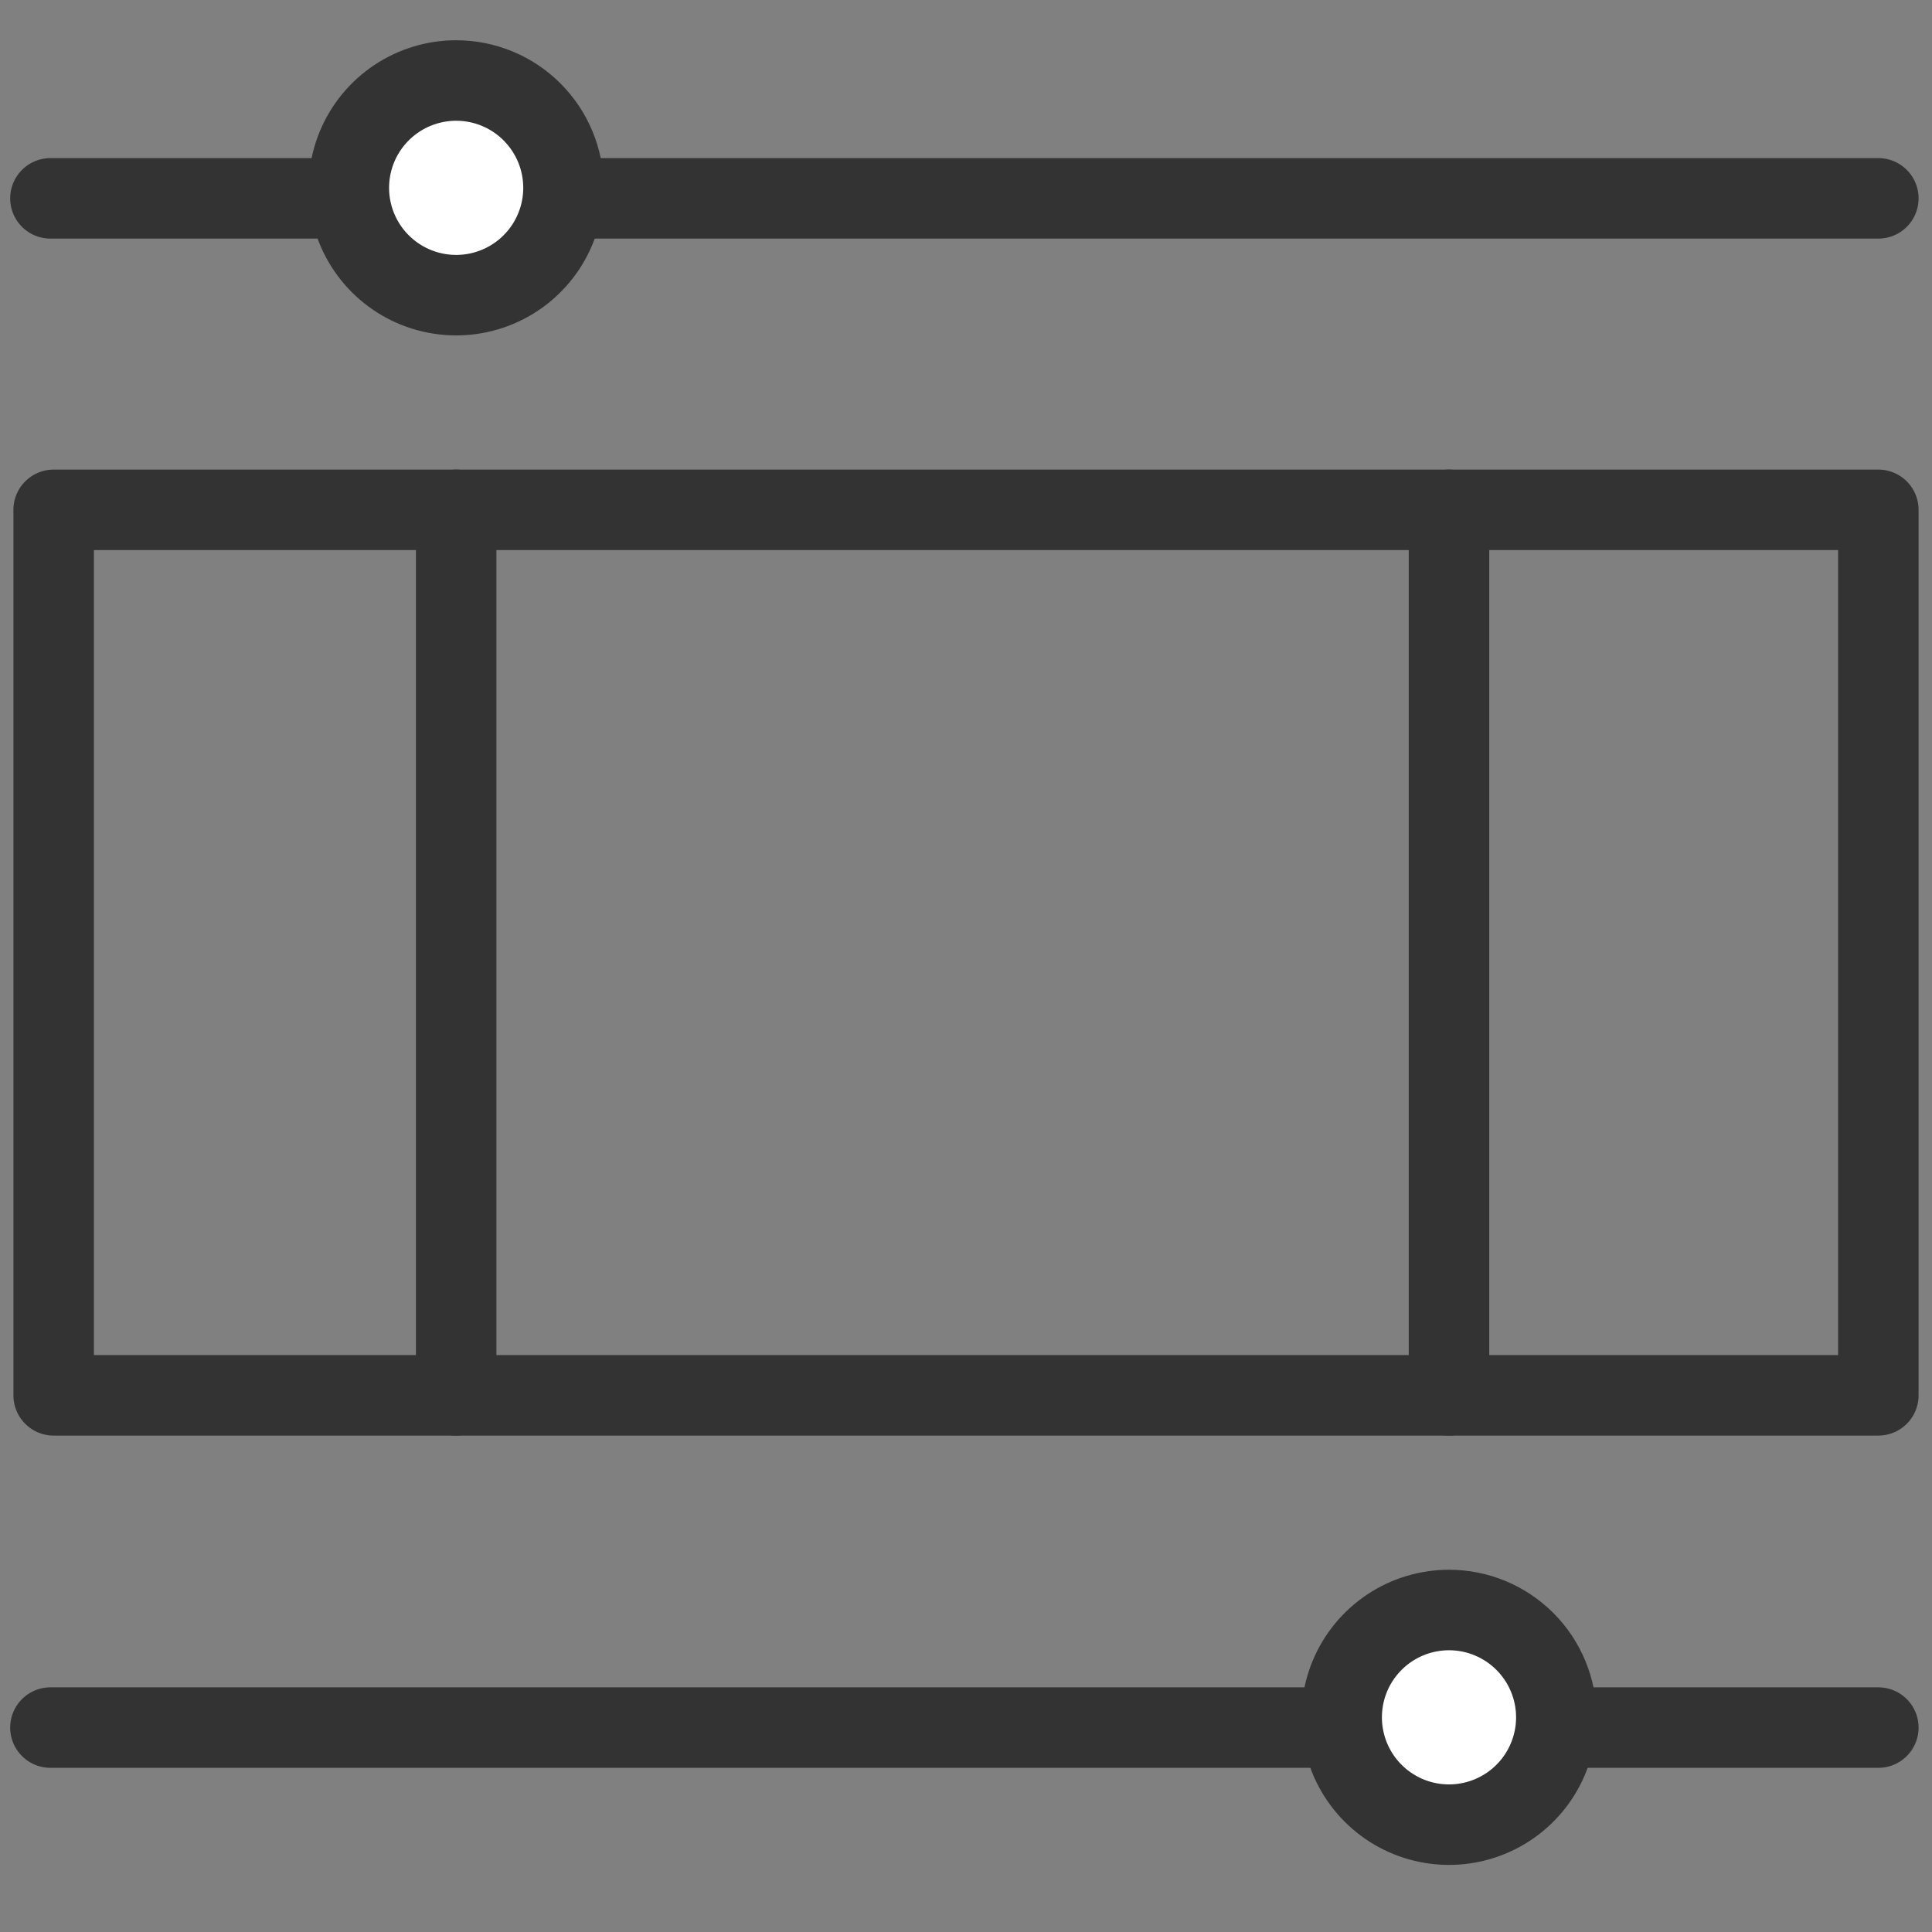
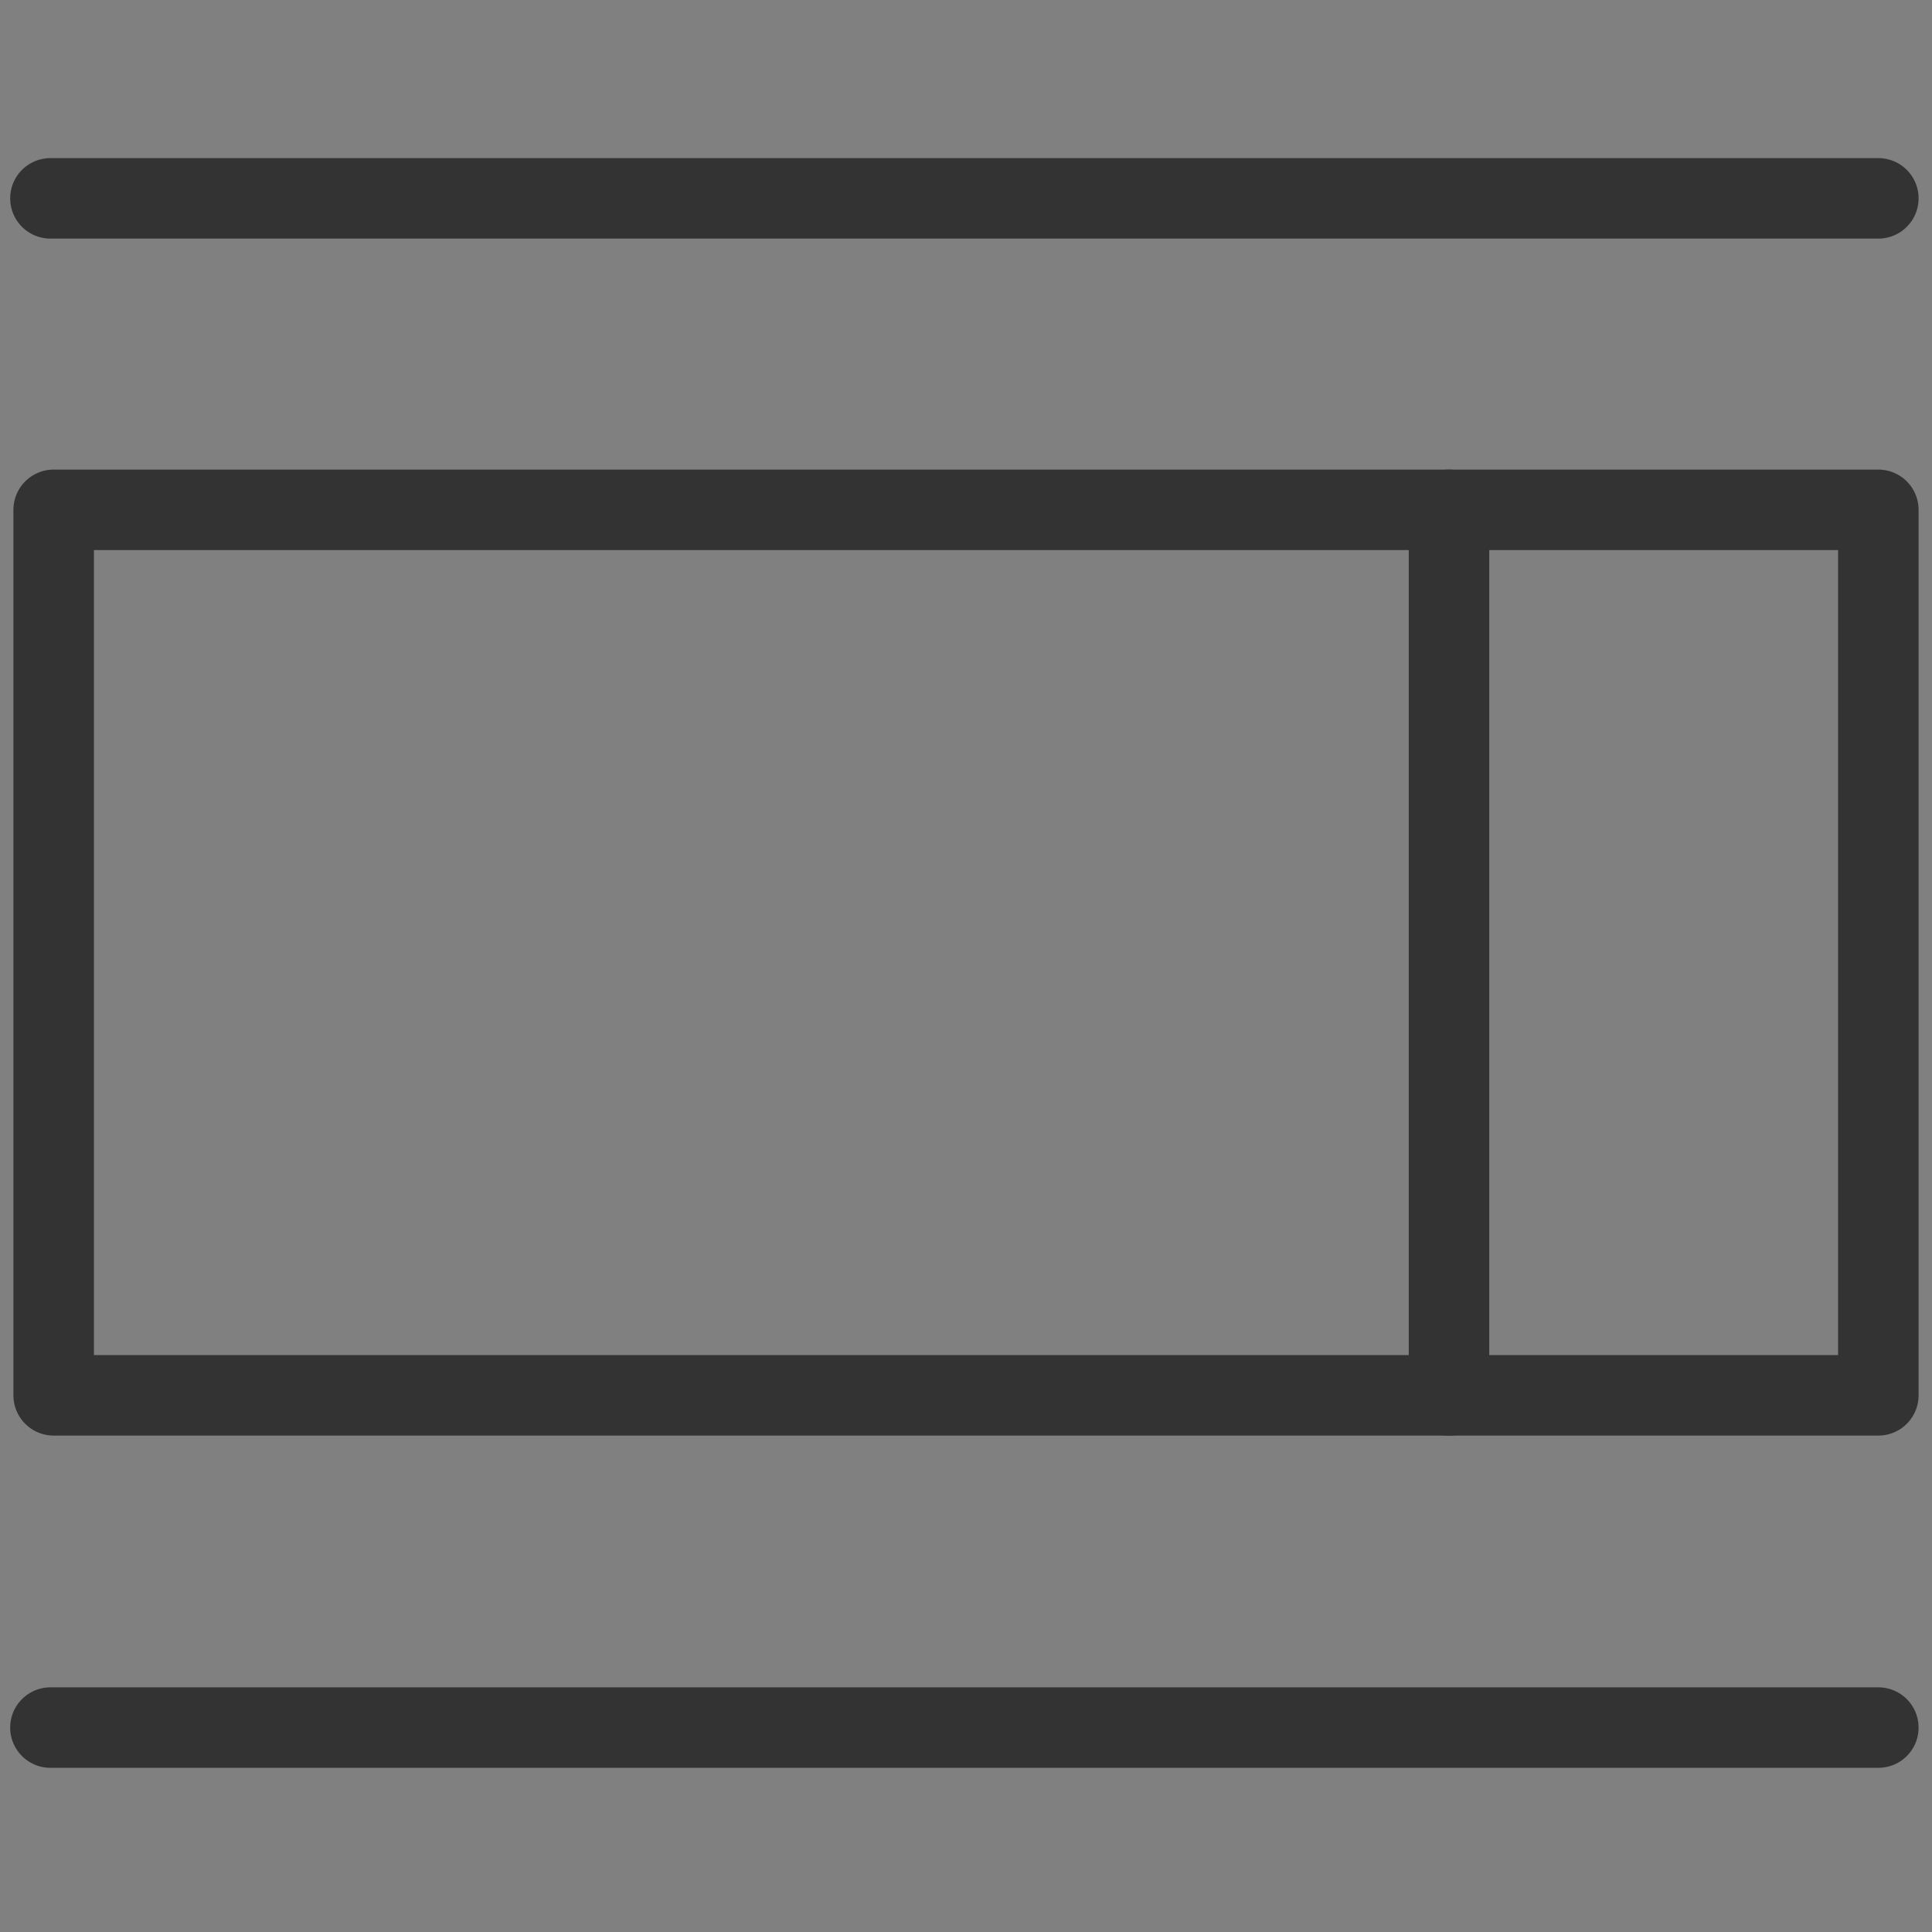
<svg xmlns="http://www.w3.org/2000/svg" width="72" height="72" viewBox="0 0 72 72" fill="none">
  <rect x="0" y="0" width="72" height="72" fill="#808080" stroke="none" />
  <path d="M1.879 7.392H70" stroke="#333333" stroke-width="3" stroke-linecap="round" stroke-linejoin="round" />
-   <path d="M21 7C21 7.791 20.765 8.564 20.326 9.222C19.886 9.88 19.262 10.393 18.531 10.695C17.8 10.998 16.995 11.078 16.22 10.923C15.444 10.769 14.731 10.388 14.171 9.828C13.612 9.269 13.231 8.556 13.077 7.78C12.922 7.004 13.002 6.2 13.304 5.469C13.607 4.738 14.12 4.114 14.778 3.674C15.435 3.235 16.209 3 17 3C18.061 3 19.078 3.421 19.828 4.172C20.578 4.922 21 5.939 21 7Z" fill="white" stroke="#333333" stroke-width="3" />
  <path d="M1.879 64.382H70" stroke="#333333" stroke-width="3" stroke-linecap="round" stroke-linejoin="round" />
-   <path d="M17 19V52" stroke="#333333" stroke-width="3" stroke-linecap="round" stroke-linejoin="round" />
  <path d="M54 19V52" stroke="#333333" stroke-width="3" stroke-linecap="round" stroke-linejoin="round" />
  <path d="M70 19H2V52H70V19Z" stroke="#333333" stroke-width="3" stroke-linecap="round" stroke-linejoin="round" />
-   <path d="M58 64C58 64.791 57.765 65.564 57.326 66.222C56.886 66.88 56.261 67.393 55.531 67.695C54.8 67.998 53.995 68.078 53.219 67.923C52.444 67.769 51.731 67.388 51.172 66.828C50.612 66.269 50.231 65.556 50.077 64.78C49.922 64.004 50.002 63.2 50.304 62.469C50.607 61.738 51.12 61.114 51.778 60.674C52.435 60.235 53.209 60 54 60C55.061 60 56.078 60.421 56.828 61.172C57.578 61.922 58 62.939 58 64Z" fill="white" stroke="#333333" stroke-width="3" />
</svg>